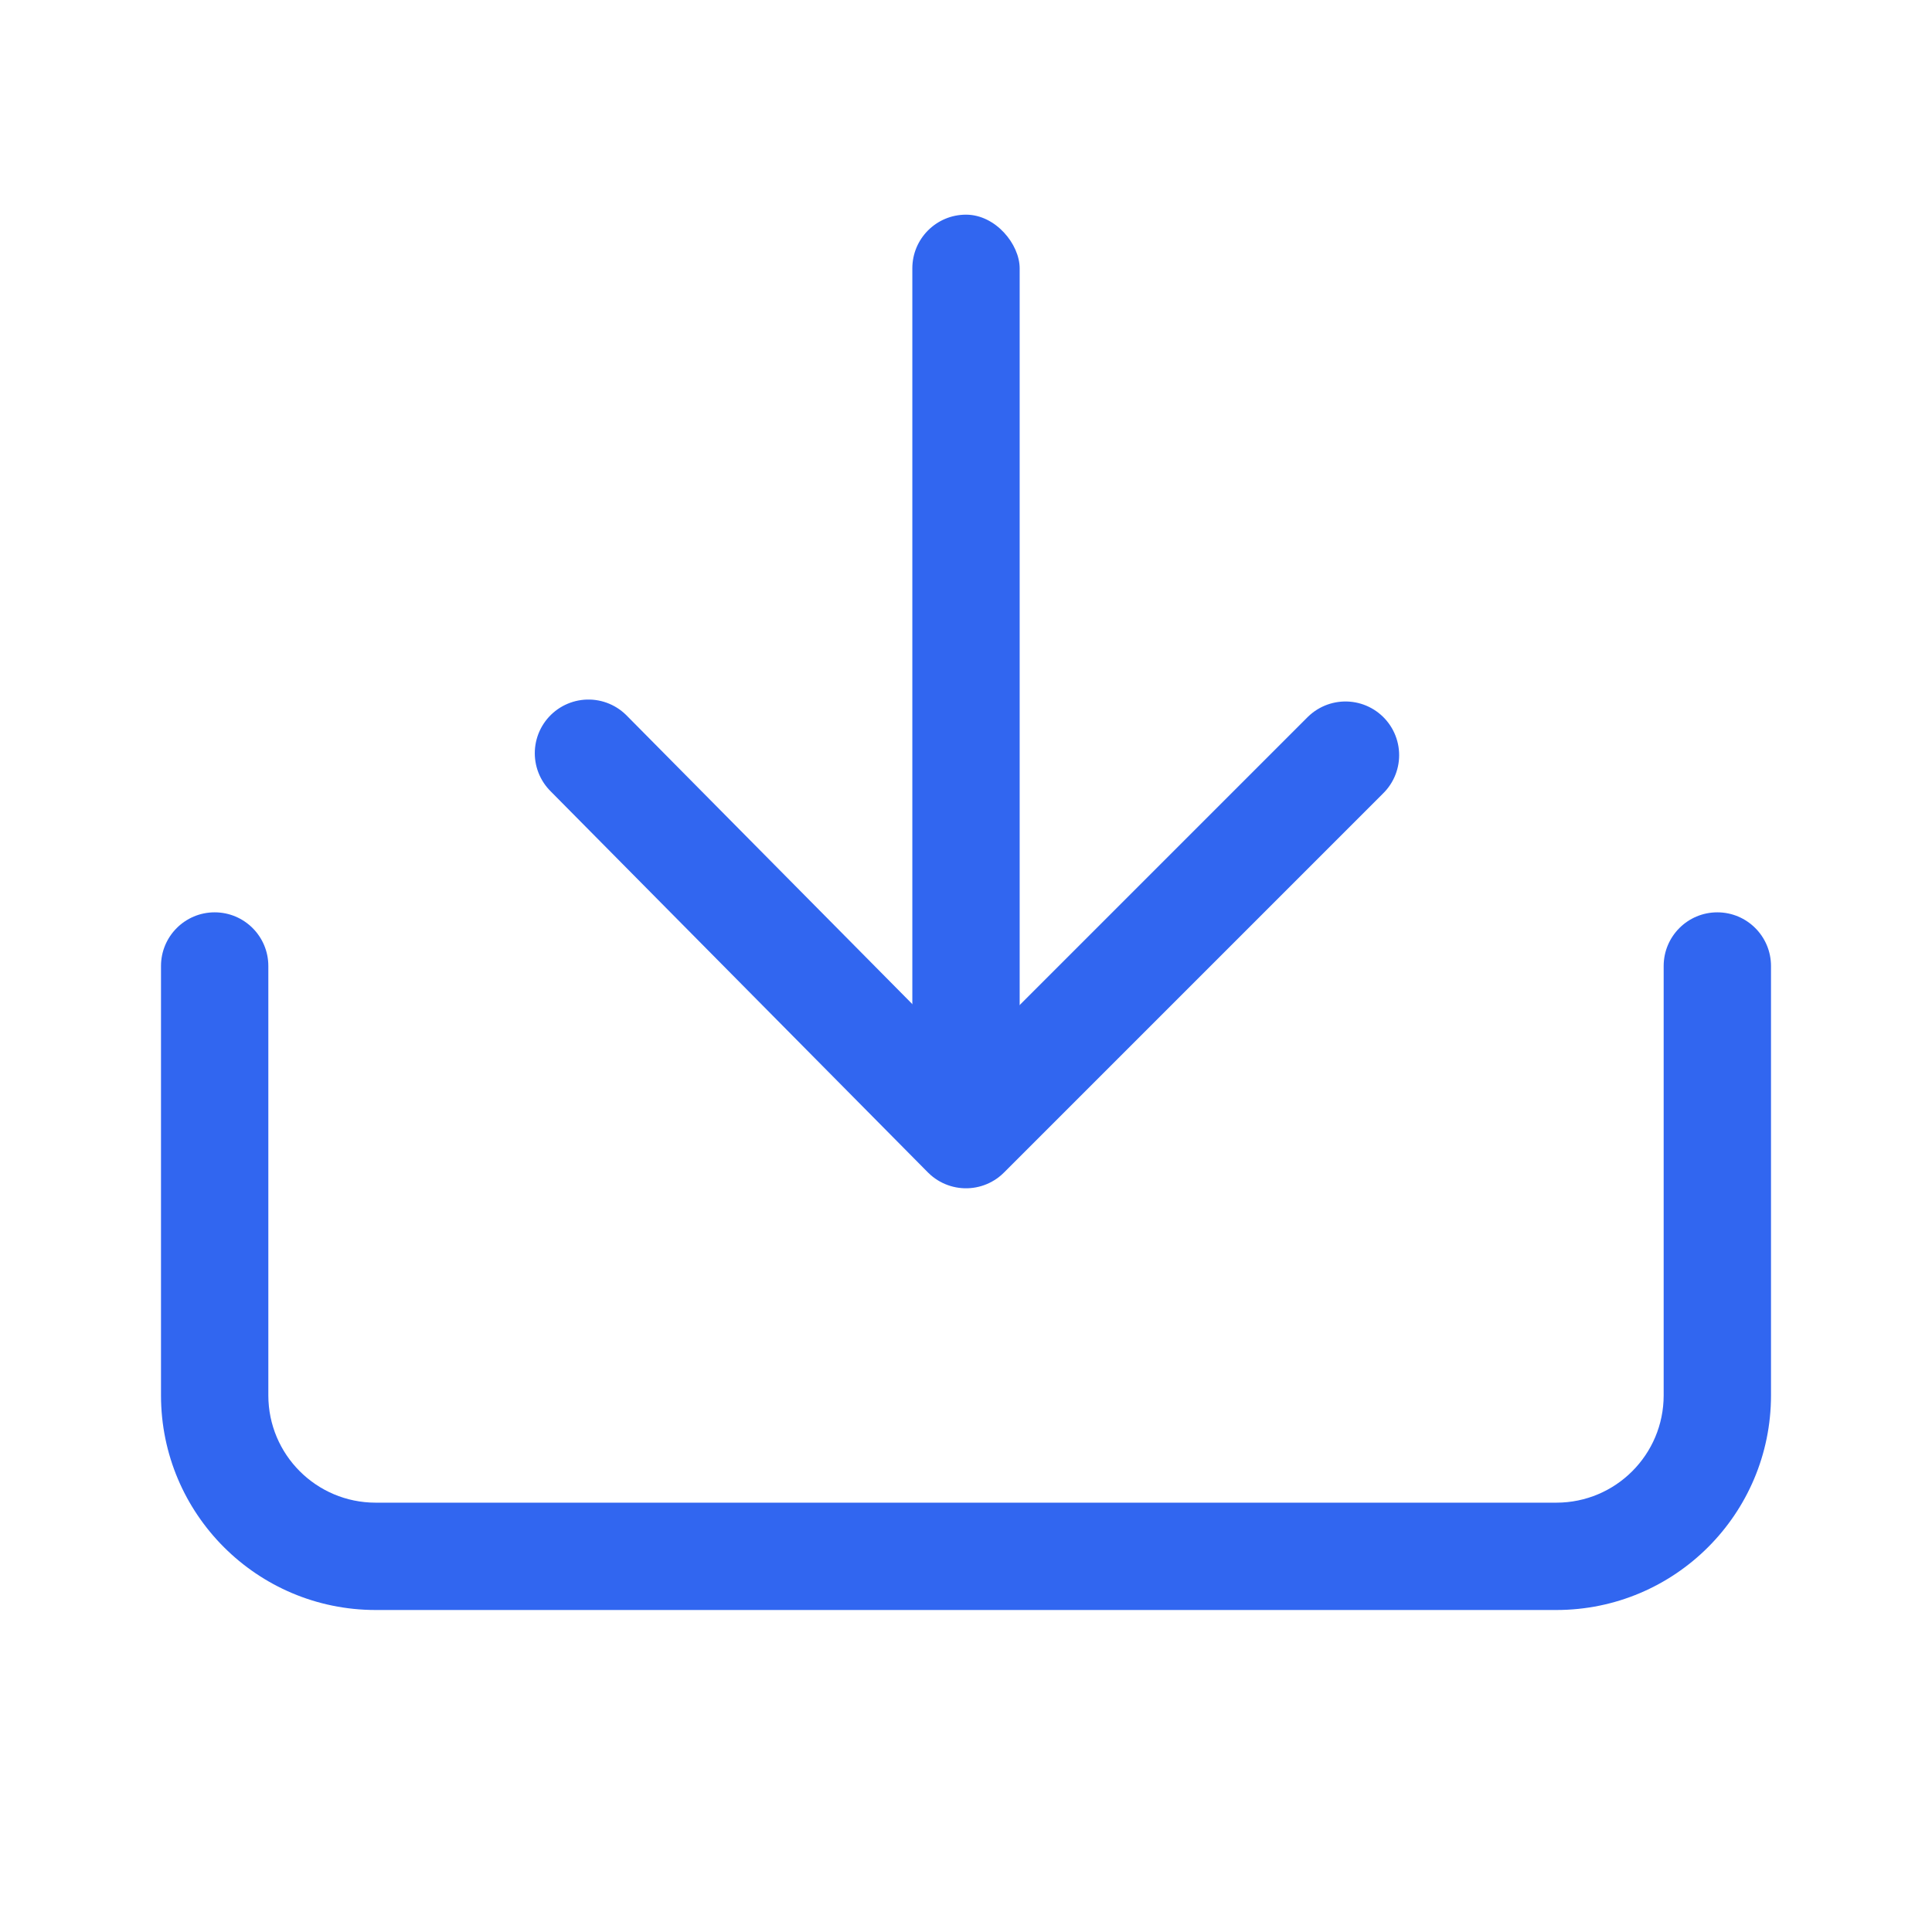
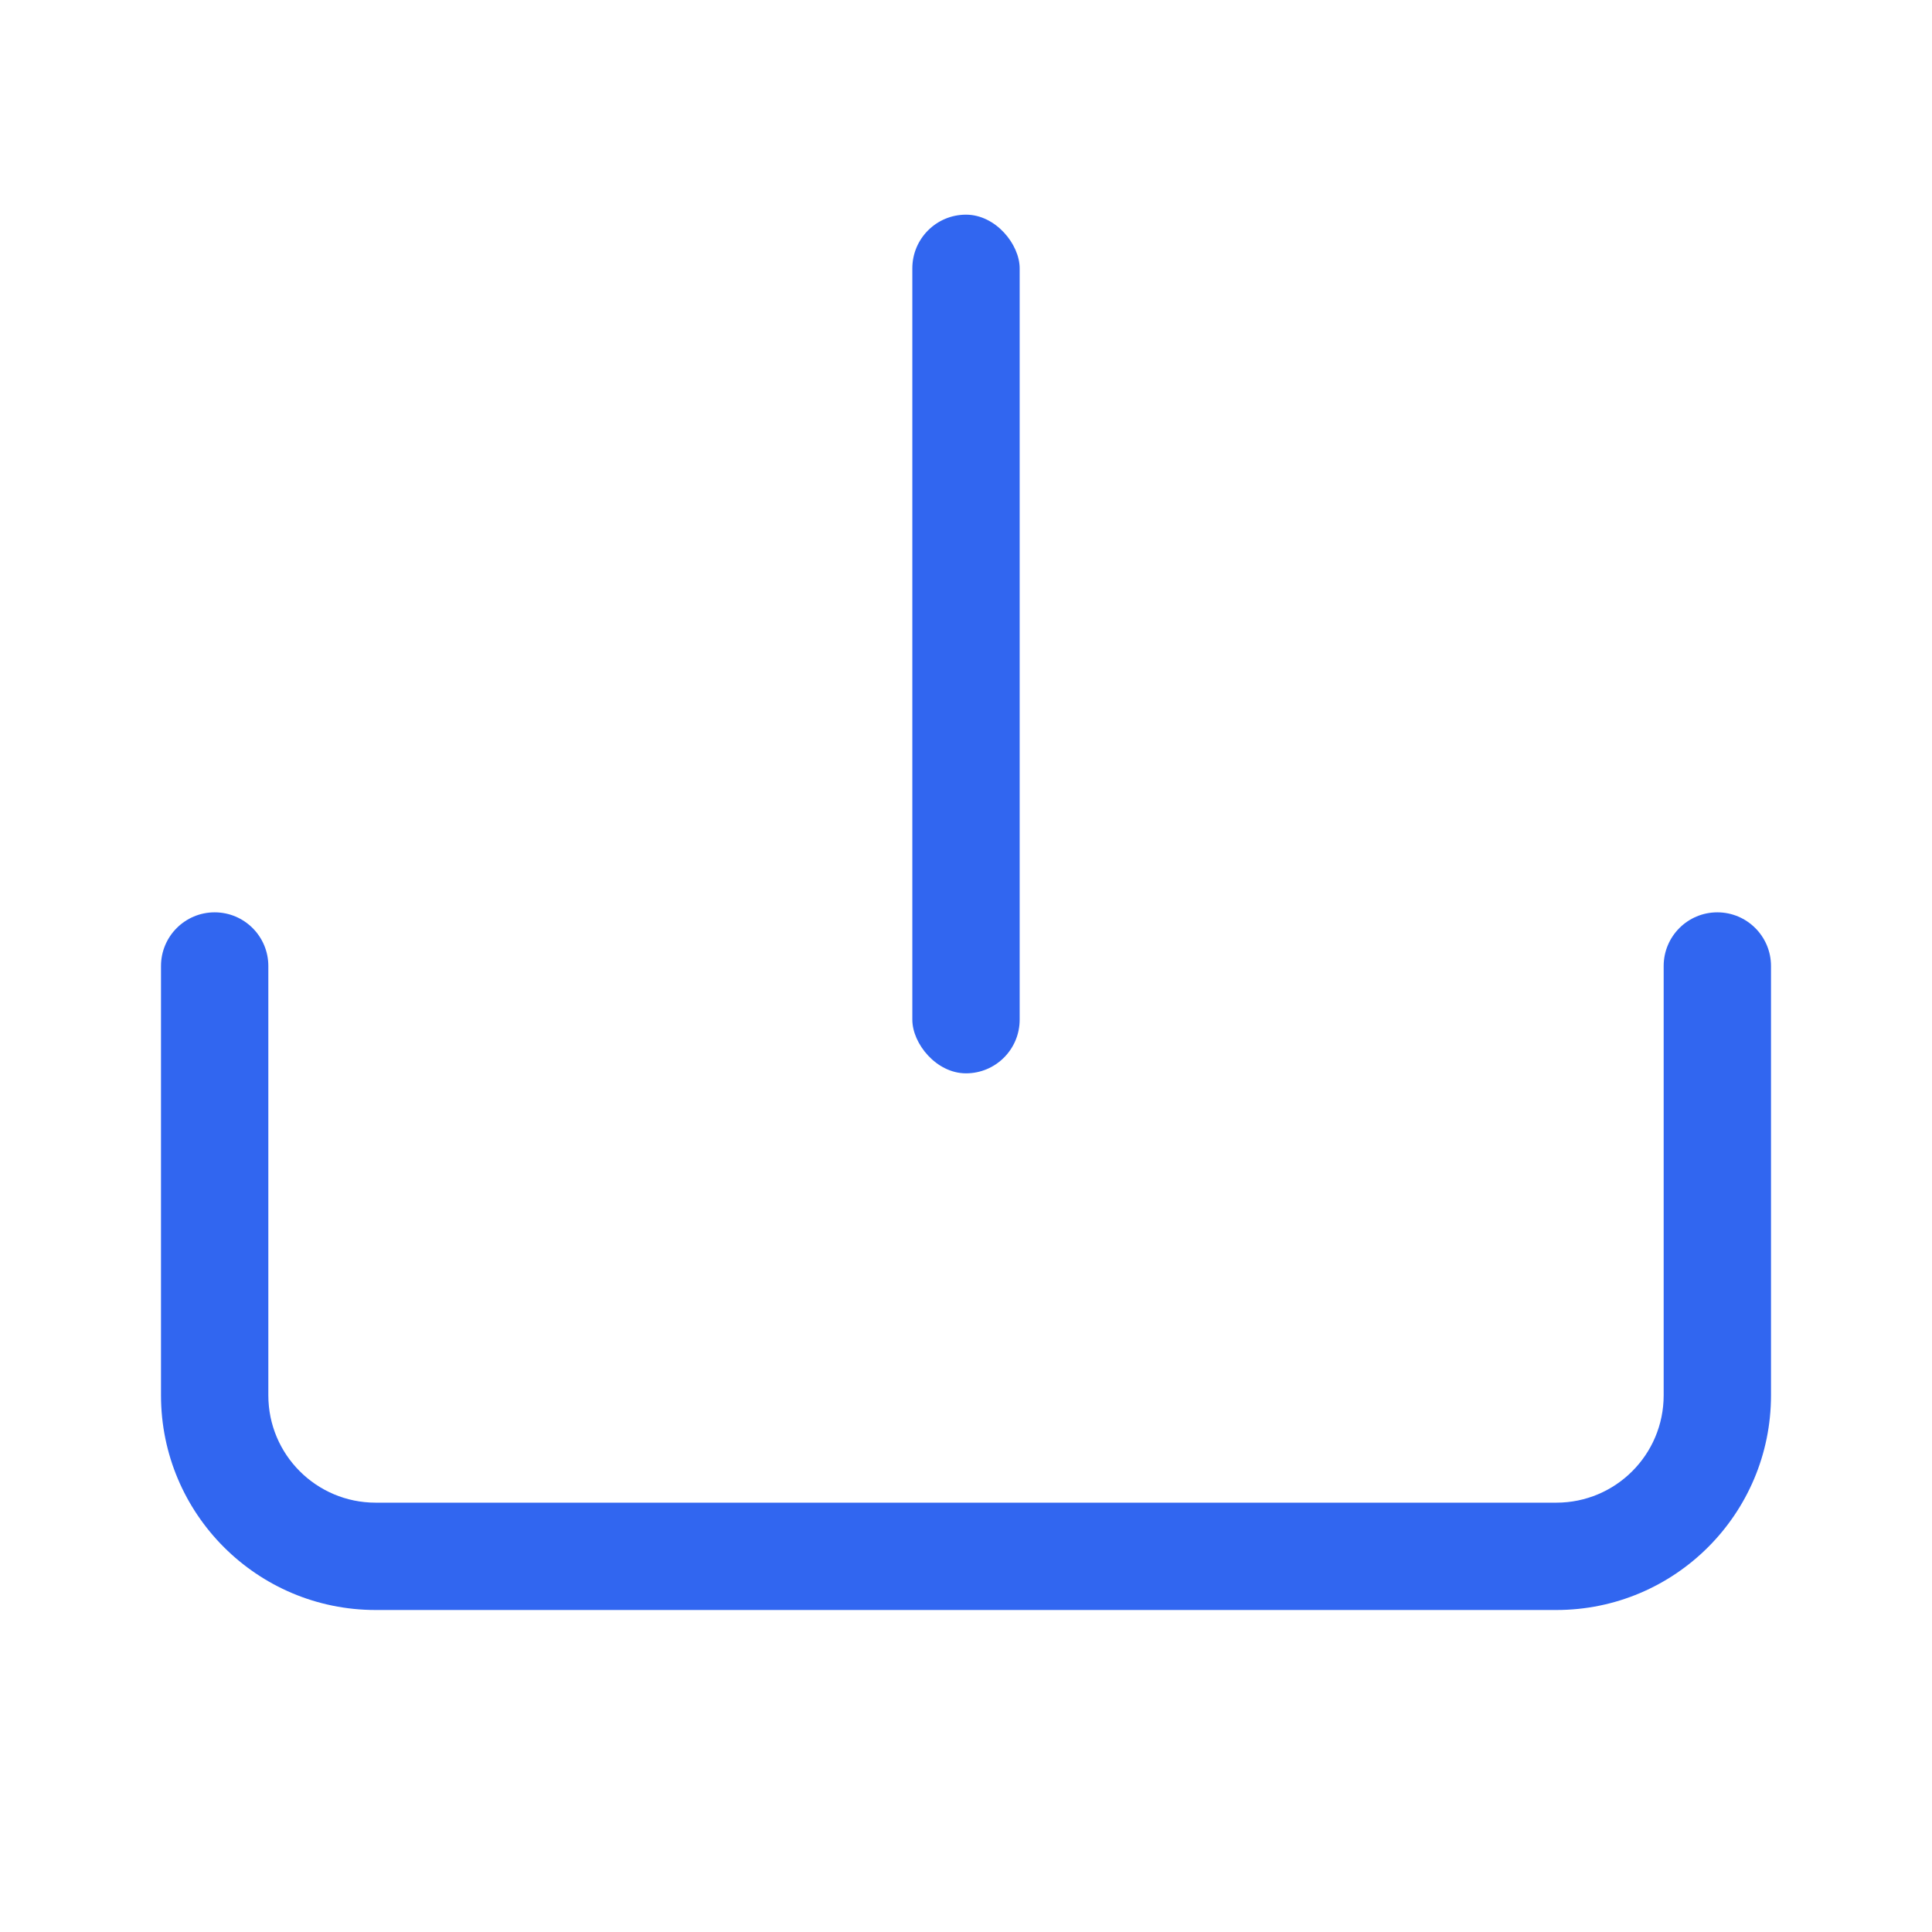
<svg xmlns="http://www.w3.org/2000/svg" width="36" height="36" viewBox="0 0 36 36" fill="none">
  <path d="M5 18C5 17.448 4.552 17 4 17C3.448 17 3 17.448 3 18H5ZM33 18C33 17.448 32.552 17 32 17C31.448 17 31 17.448 31 18H33ZM31 18V26H33V18H31ZM29 28H7V30H29V28ZM5 26V18H3V26H5ZM7 28C5.895 28 5 27.105 5 26H3C3 28.209 4.791 30 7 30V28ZM31 26C31 27.105 30.105 28 29 28V30C31.209 30 33 28.209 33 26H31Z" fill="#3166F0" />
  <rect x="17" y="4" width="2" height="16" rx="1" fill="#3166F0" />
-   <path d="M25.071 14.071L18 21.142L10.965 14.035" stroke="#3166F0" stroke-width="2" stroke-linecap="round" stroke-linejoin="round" />
</svg>